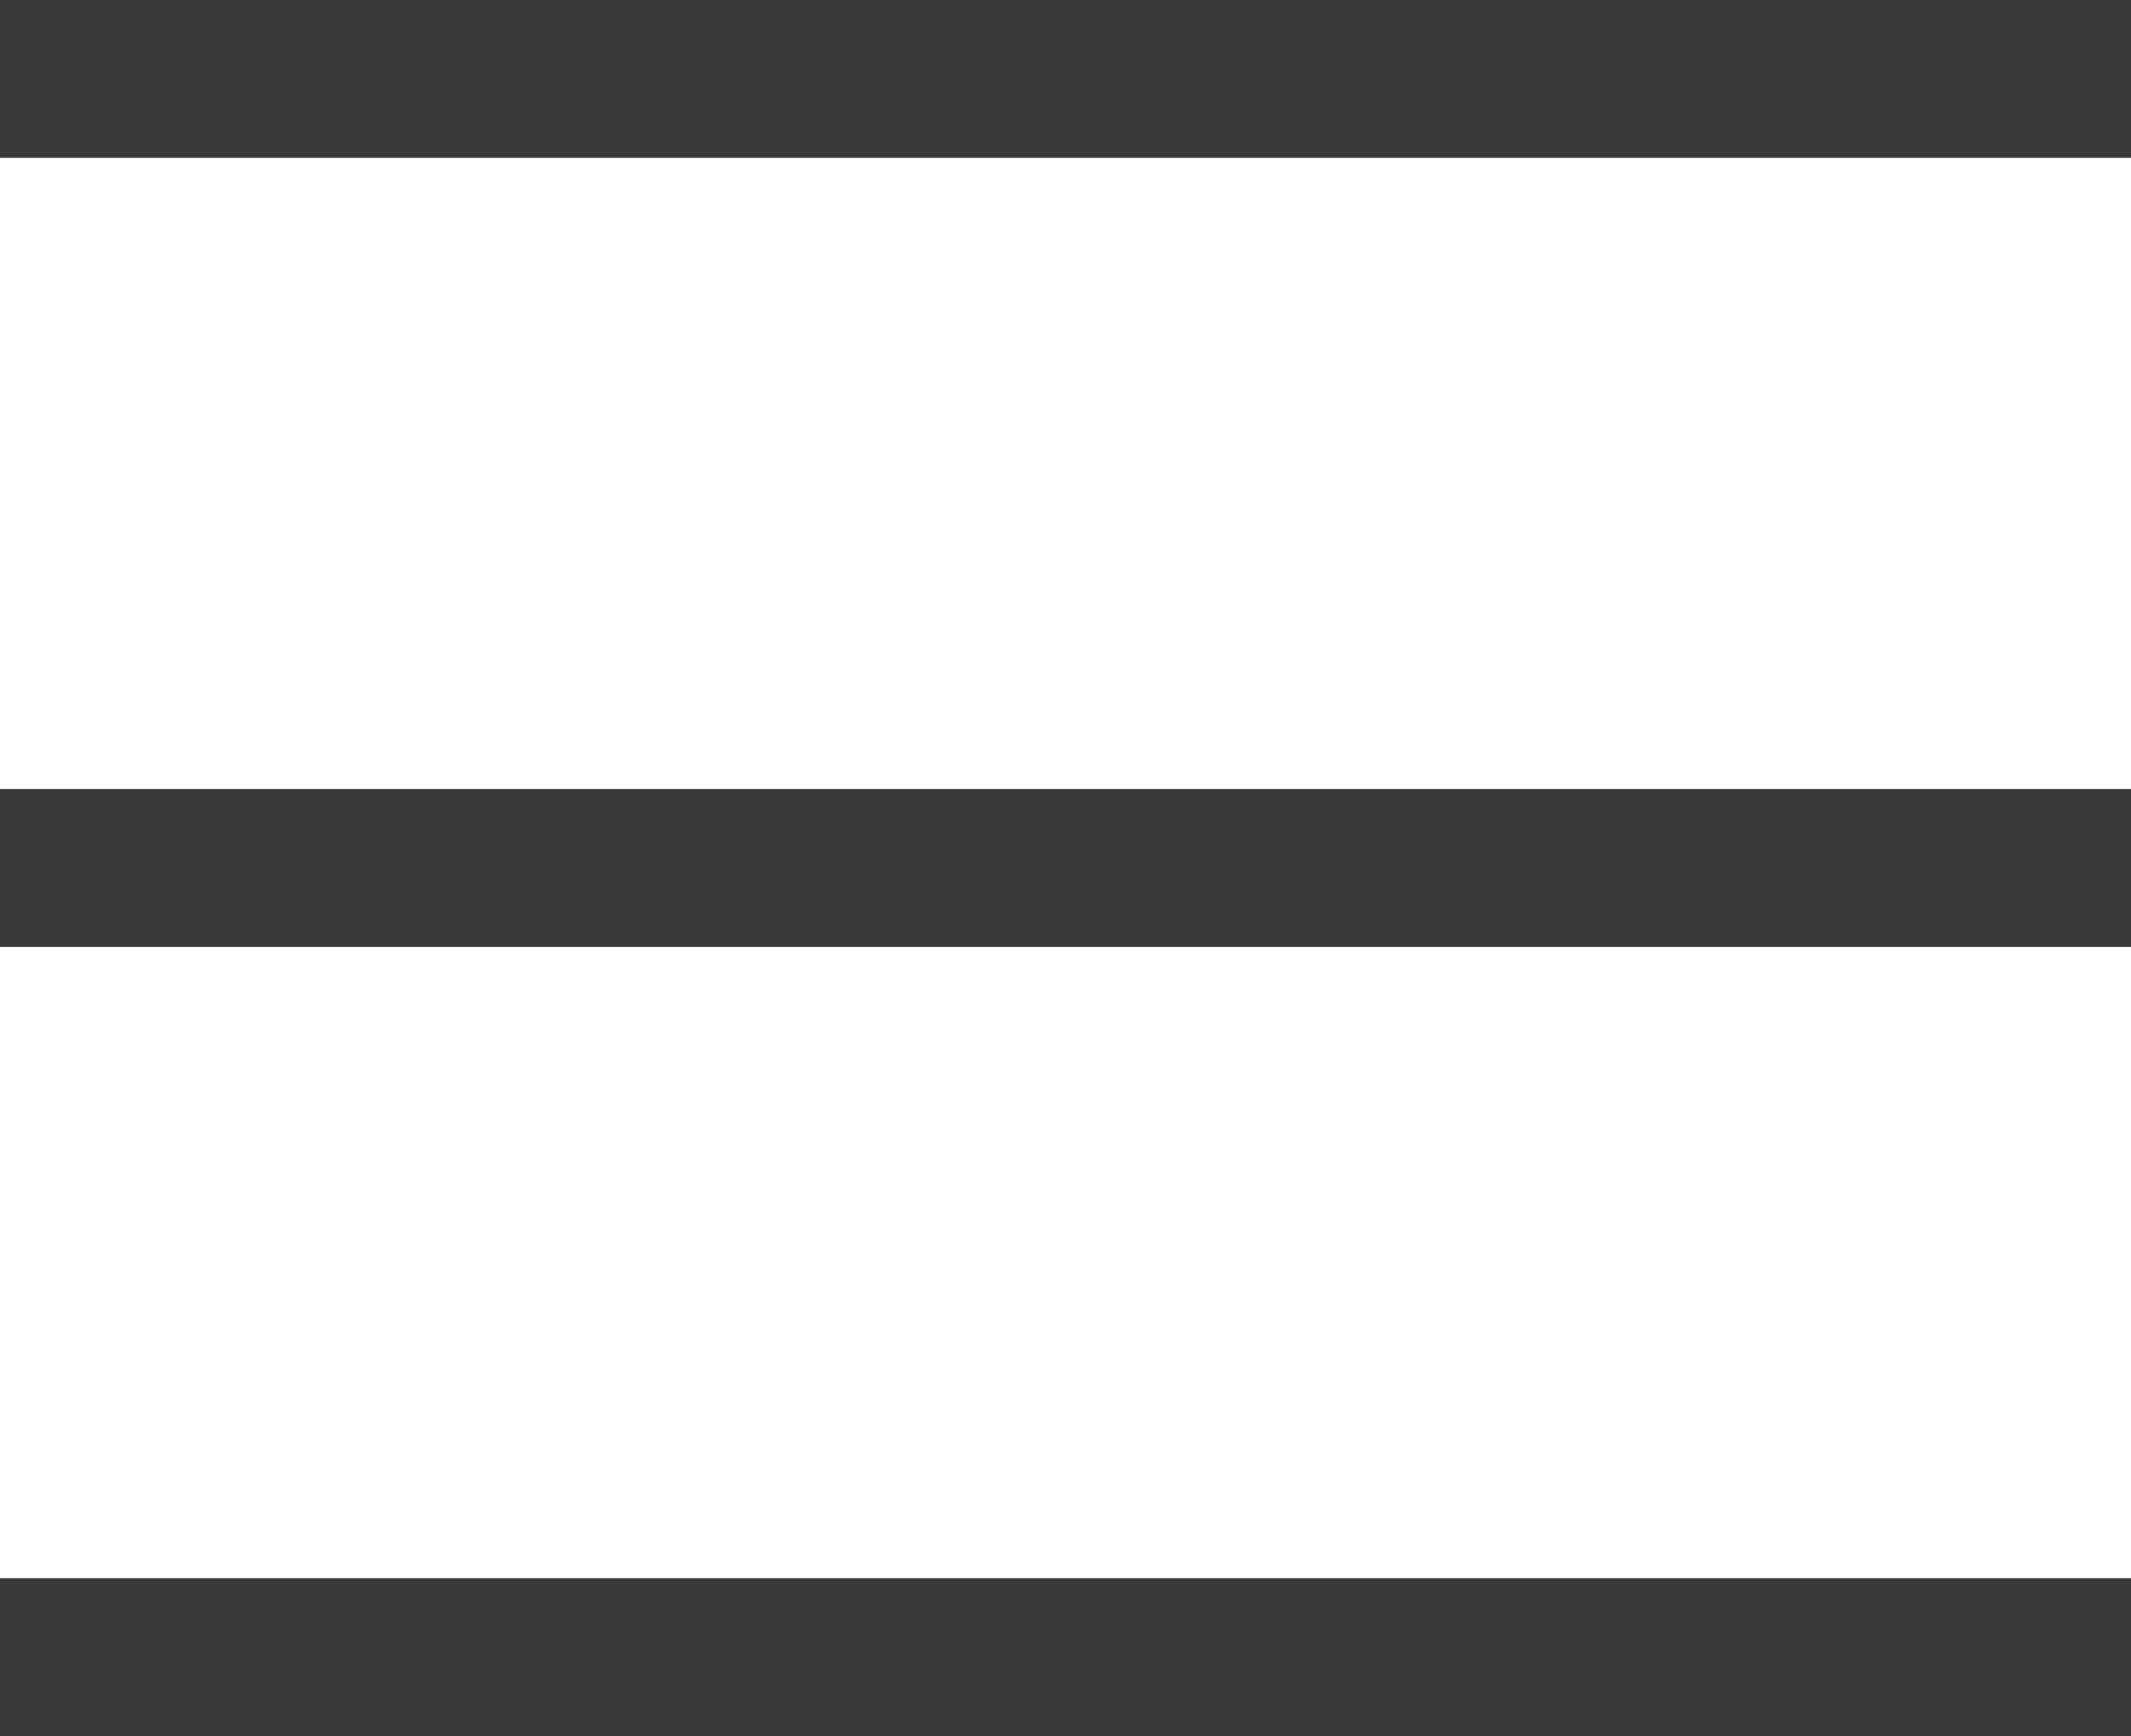
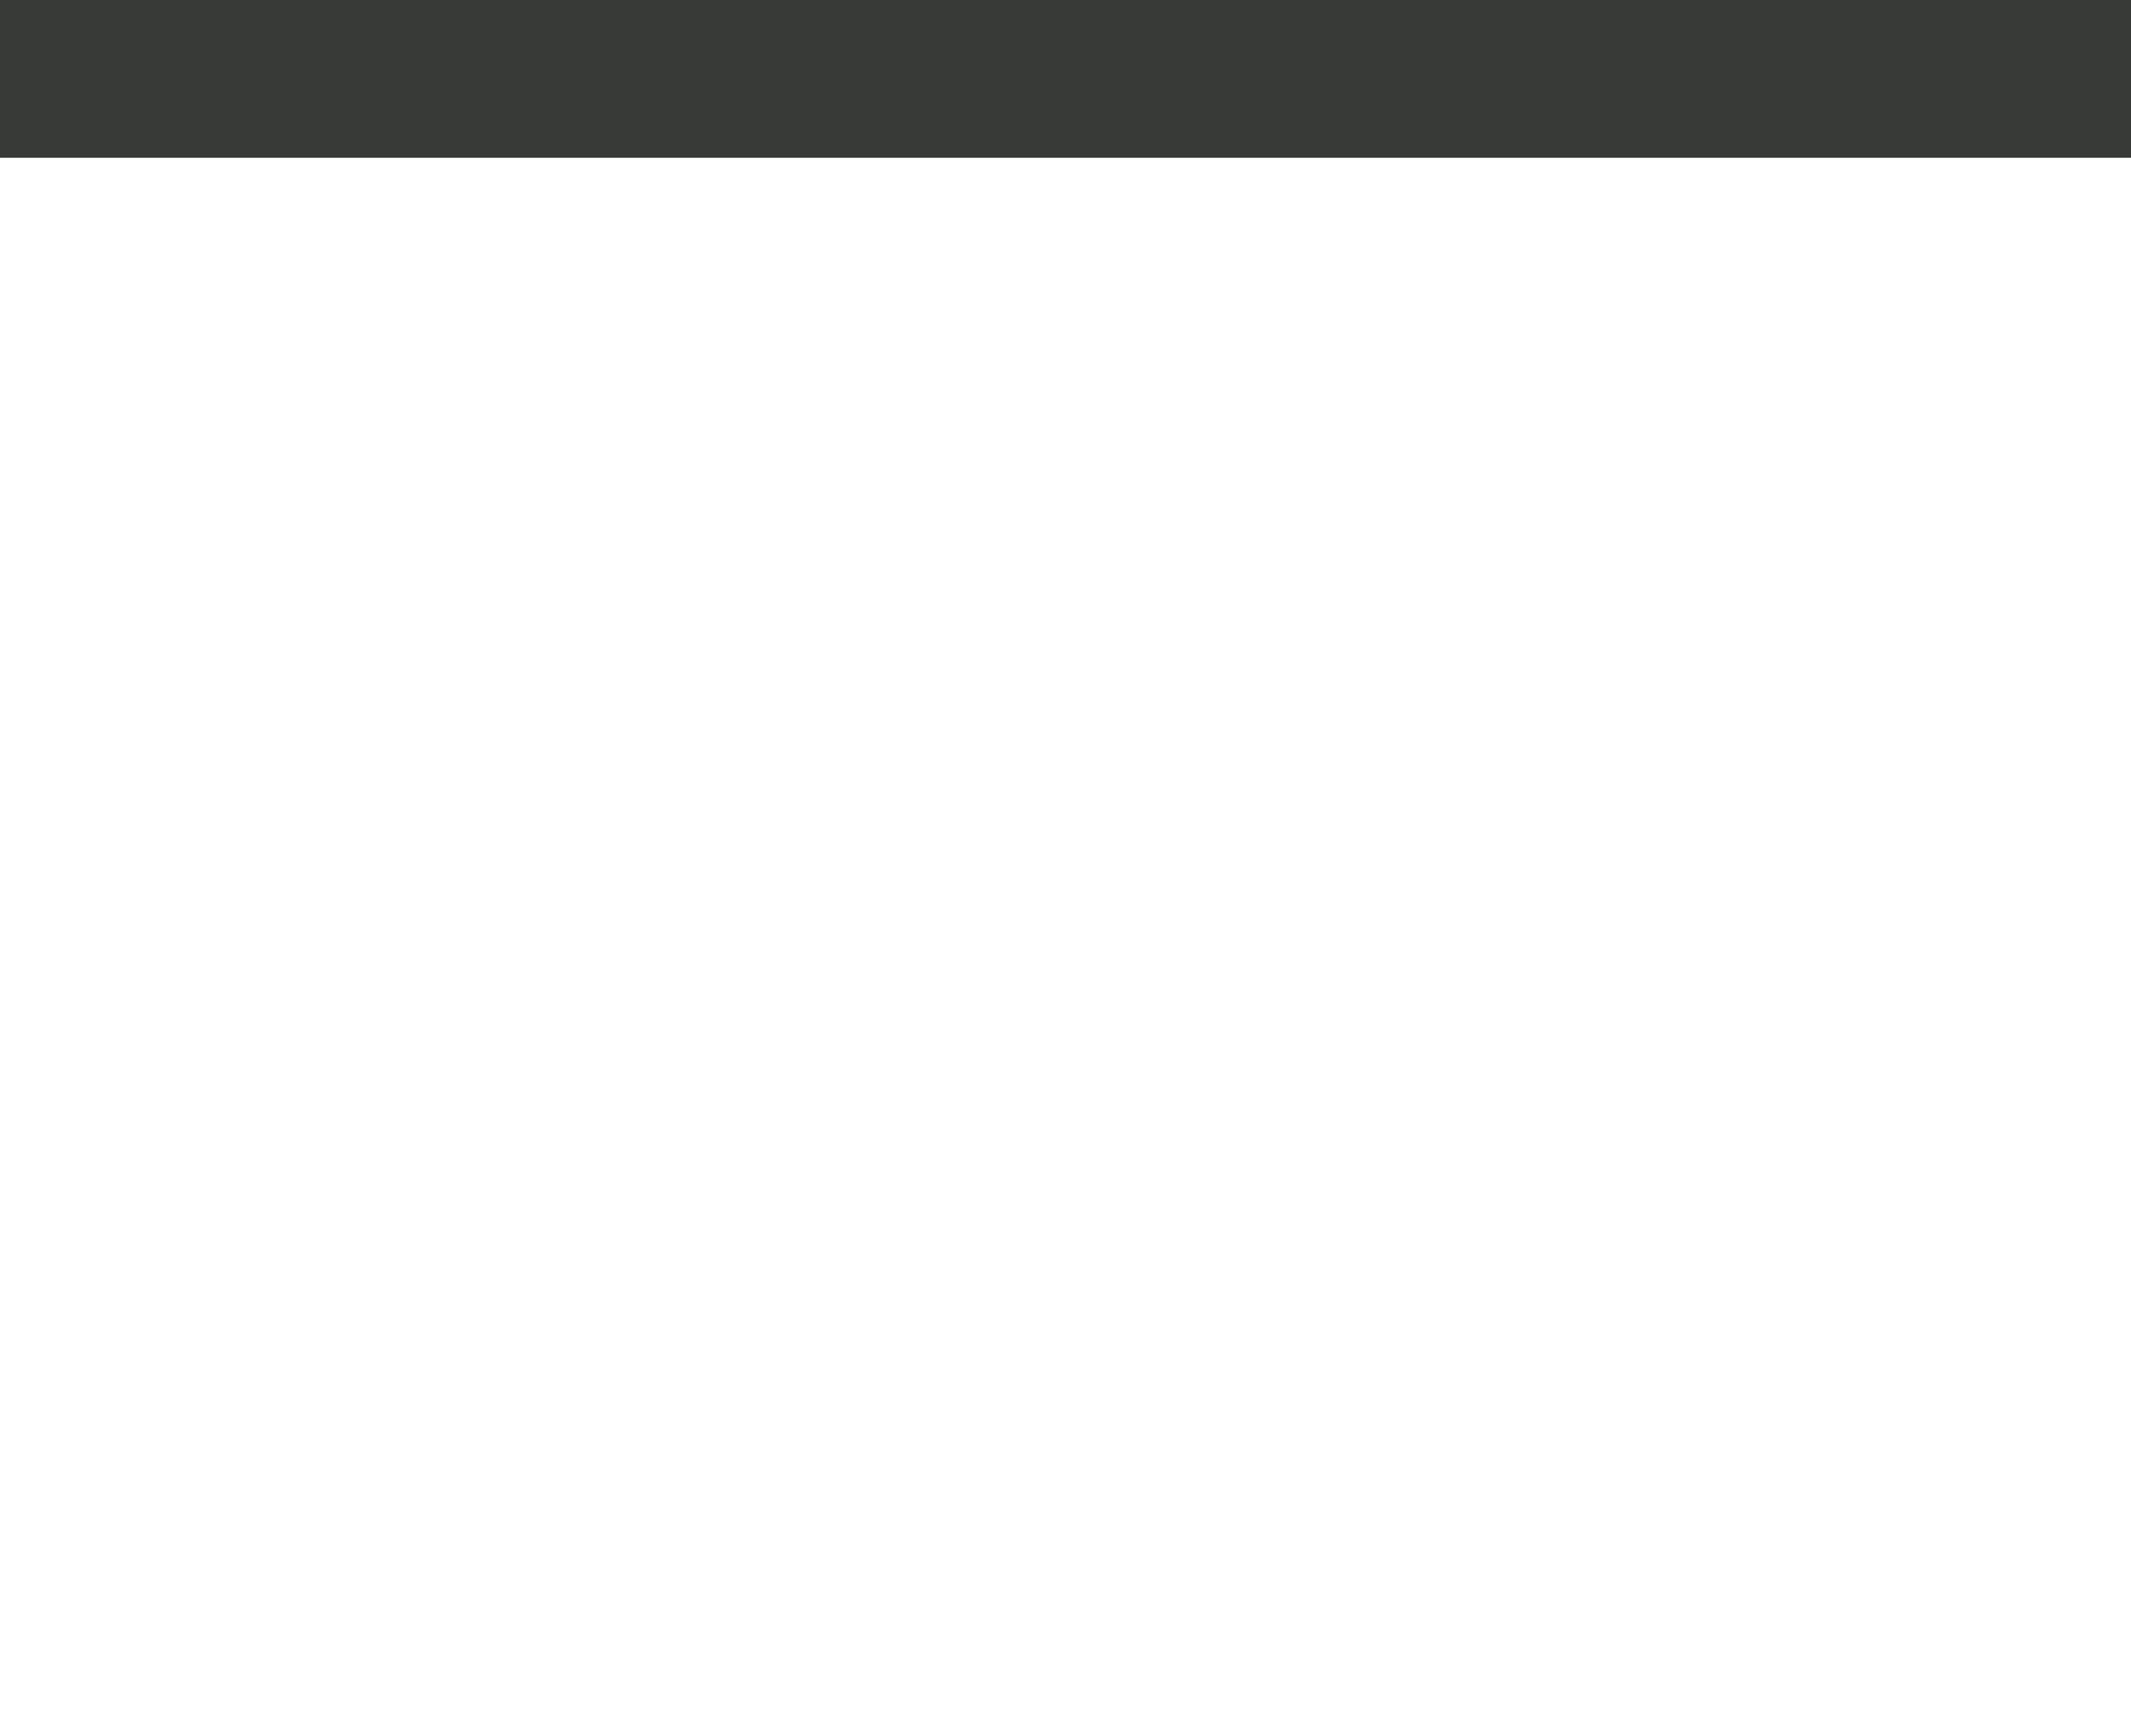
<svg xmlns="http://www.w3.org/2000/svg" width="29.126" height="23.732">
  <g data-name="Groupe 10044" fill="#373a36">
-     <path data-name="Tracé 55934" d="M0 10.787h29.126v2.157H0z" />
    <path data-name="Tracé 55935" d="M0 0h29.126v2.157H0z" />
-     <path data-name="Tracé 55936" d="M0 21.575h29.126v2.157H0z" />
  </g>
</svg>